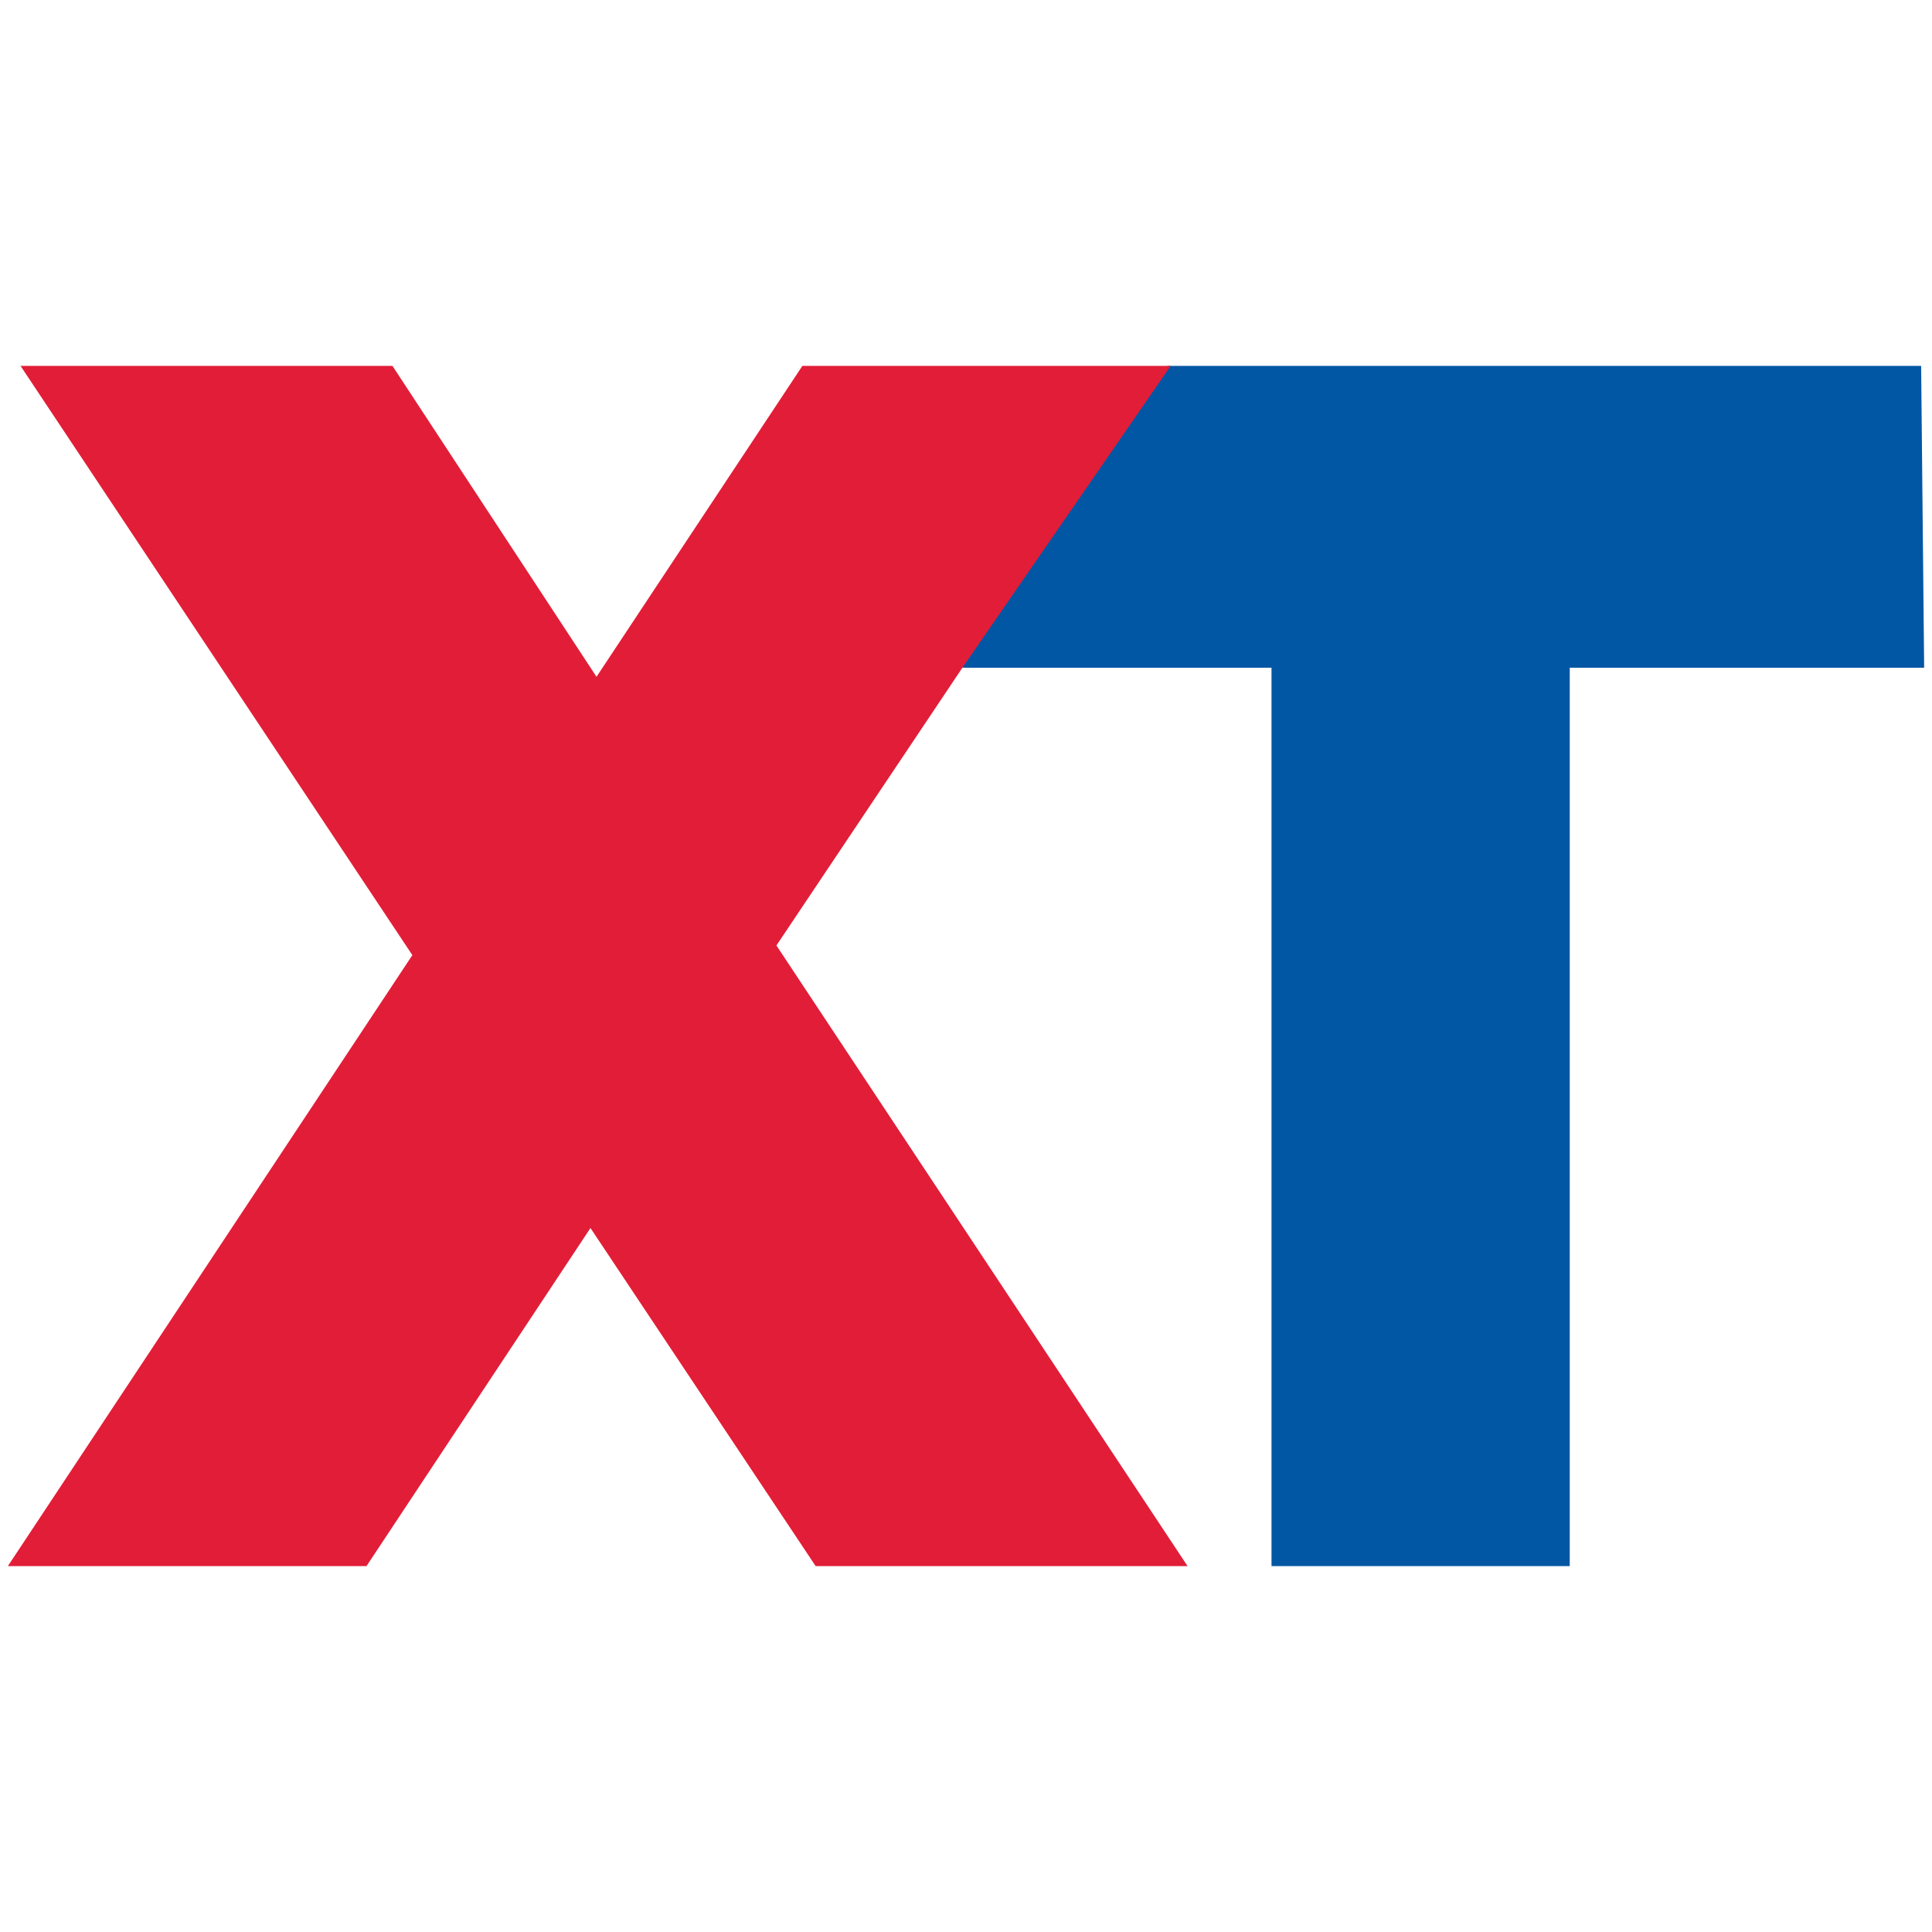
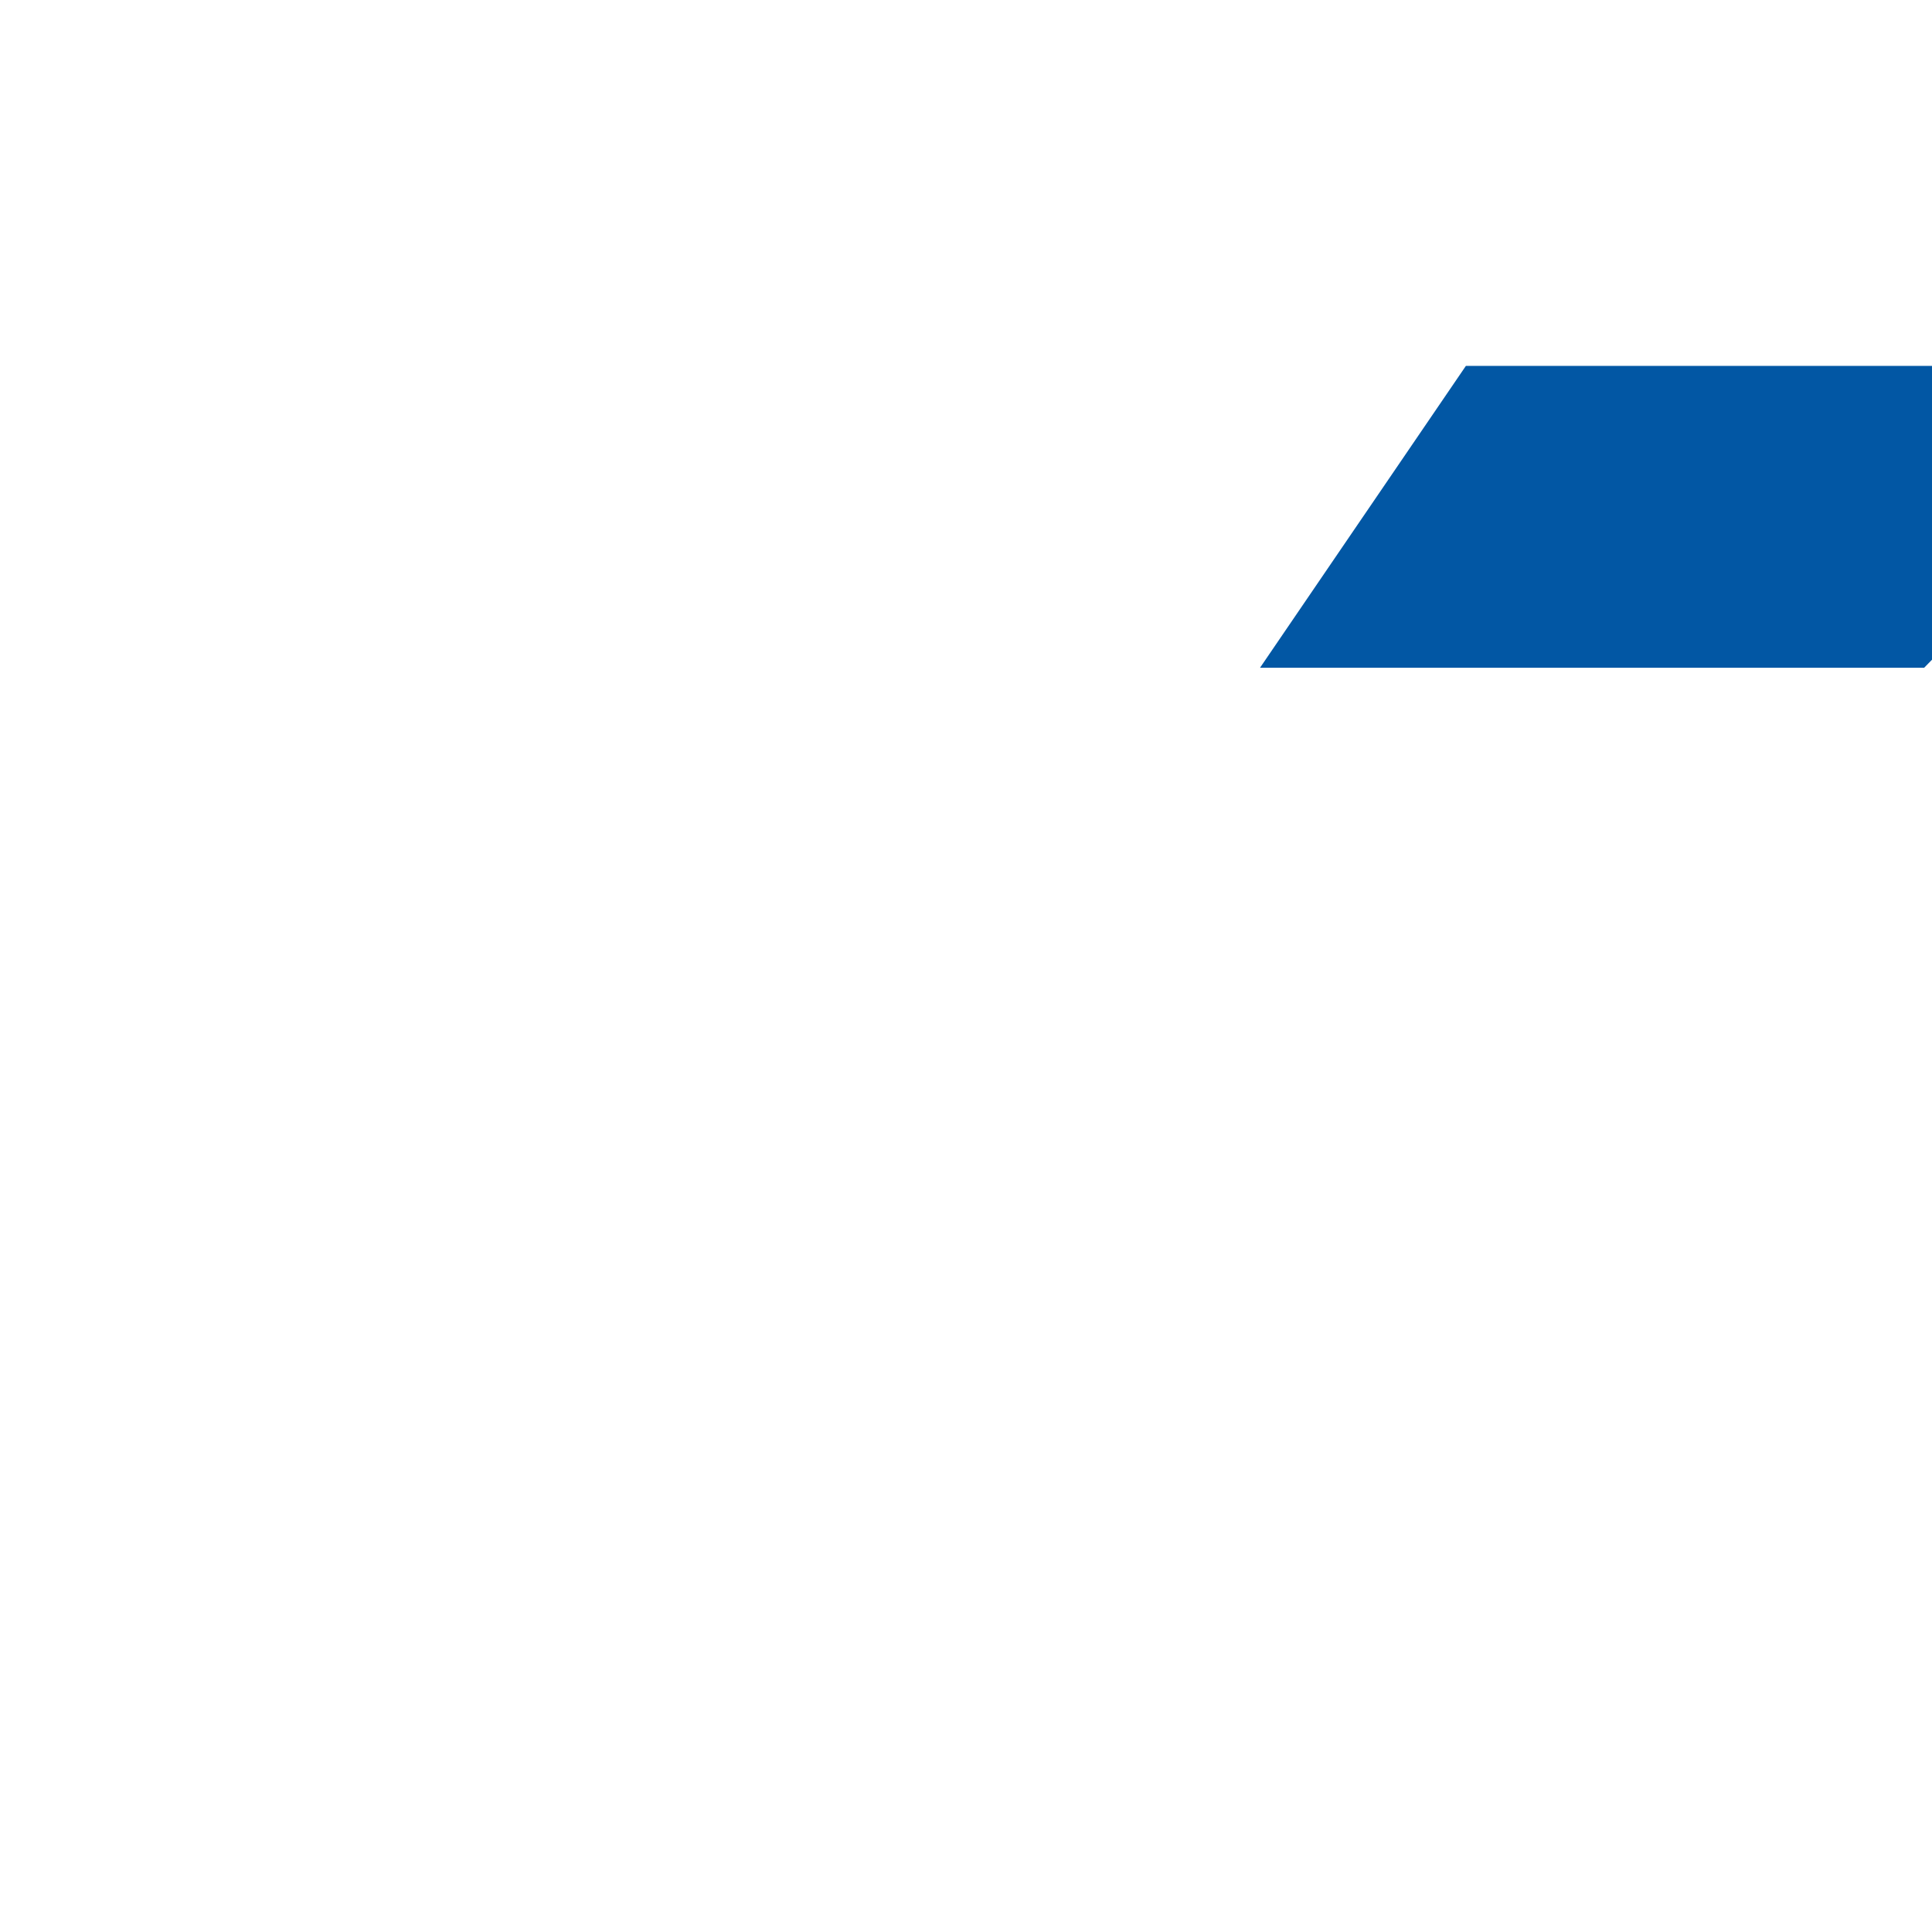
<svg xmlns="http://www.w3.org/2000/svg" version="1.1" id="Layer_1" x="0px" y="0px" viewBox="0 0 32 32" style="enable-background:new 0 0 32 32;" xml:space="preserve">
  <style type="text/css">
	.st0{fill:#0257A4;}
	.st1{fill:#E21D38;}
</style>
  <g>
-     <path class="st0" d="M31.87,11.06H26v14.88h-4.94V11.06h-5.13l3.41-5h12.48" />
-     <path class="st1" d="M15.94,11.06l-3.08,4.6l6.81,10.28h-6.16l-3.73-5.6l-3.71,5.6H0.13l6.7-10.12L0.34,6.06H6.5l3.38,5.15   l3.41-5.15l6.1,0" />
+     <path class="st0" d="M31.87,11.06H26v14.88V11.06h-5.13l3.41-5h12.48" />
  </g>
</svg>